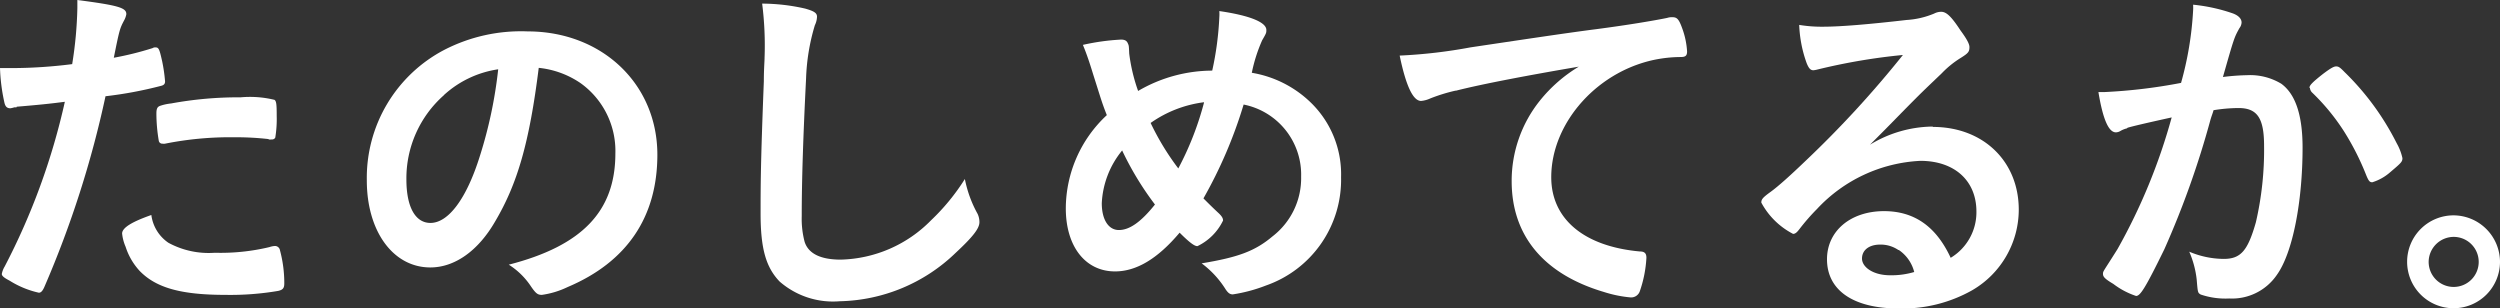
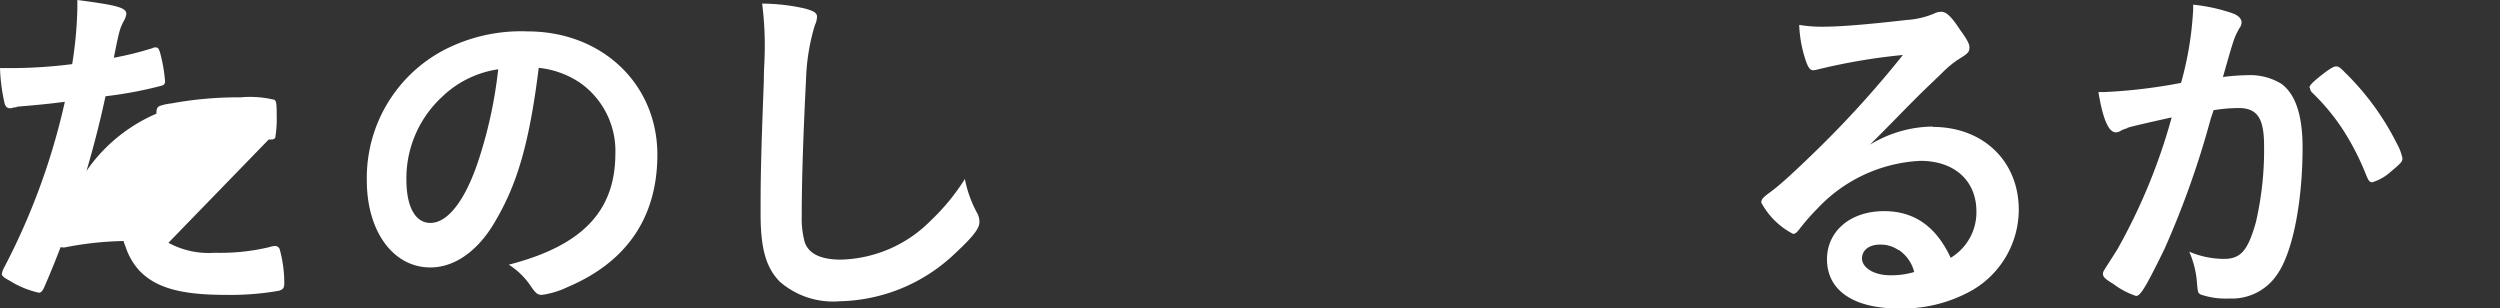
<svg xmlns="http://www.w3.org/2000/svg" viewBox="0 0 207.8 25.64">
  <rect x="0" y="0" width="207.8" height="25.64" fill="#333333" stroke="none" />
  <defs>
    <style>.cls-1{fill:#fff;}</style>
  </defs>
  <g id="レイヤー_2" data-name="レイヤー 2">
    <g id="本文">
-       <path class="cls-1" d="M1.37,8.92H1.19A1.62,1.62,0,0,1,.86,9c-.26,0-.42-.12-.5-.5A15.5,15.5,0,0,1,0,5.66c.42,0,.74,0,1,0a40.24,40.24,0,0,0,5-.33A33,33,0,0,0,6.43.68V0c3.44.45,4.09.65,4.07,1.19a1.7,1.7,0,0,1-.18.5c-.36.68-.39.77-.86,3.11A26.31,26.31,0,0,0,12.68,4a.4.4,0,0,1,.24-.06c.27,0,.33.12.56,1.16a13.31,13.31,0,0,1,.24,1.66c0,.21-.09.32-.35.38A33.4,33.4,0,0,1,8.77,8a84.61,84.61,0,0,1-5.06,15.8c-.16.38-.3.53-.48.53a7.71,7.71,0,0,1-2.43-1c-.5-.26-.65-.41-.65-.56a1.86,1.86,0,0,1,.24-.62,55.81,55.81,0,0,0,5-13.69c-1.3.17-2.22.26-4,.41M14,20.18a7,7,0,0,0,3.85.83,17.48,17.48,0,0,0,4.54-.47,1.7,1.7,0,0,1,.41-.09.42.42,0,0,1,.47.35,10.5,10.5,0,0,1,.36,2.76c0,.38-.11.53-.51.62a23.64,23.64,0,0,1-4.38.33c-3.7,0-5.78-.59-7.14-2a5.37,5.37,0,0,1-1.16-2,3.72,3.72,0,0,1-.29-1.1c0-.5.89-1,2.43-1.54A3.3,3.3,0,0,0,14,20.18m8.32-8.62a23.86,23.86,0,0,0-2.87-.15,27.52,27.52,0,0,0-5.72.53.51.51,0,0,1-.21,0,.29.29,0,0,1-.32-.23A13.55,13.55,0,0,1,13,9.45c0-.38.06-.56.3-.65a4.17,4.17,0,0,1,.92-.2A30.8,30.8,0,0,1,20,8.09a8.56,8.56,0,0,1,2.82.21c.15.12.18.36.18,1.33a9.59,9.59,0,0,1-.12,1.81.3.3,0,0,1-.3.15.81.81,0,0,1-.24,0" />
+       <path class="cls-1" d="M1.37,8.92H1.19A1.62,1.62,0,0,1,.86,9c-.26,0-.42-.12-.5-.5A15.5,15.5,0,0,1,0,5.66c.42,0,.74,0,1,0a40.24,40.24,0,0,0,5-.33A33,33,0,0,0,6.43.68V0c3.44.45,4.09.65,4.07,1.19a1.7,1.7,0,0,1-.18.5c-.36.68-.39.77-.86,3.11A26.31,26.31,0,0,0,12.68,4a.4.4,0,0,1,.24-.06c.27,0,.33.12.56,1.16a13.31,13.31,0,0,1,.24,1.66c0,.21-.09.32-.35.38A33.4,33.4,0,0,1,8.77,8a84.61,84.61,0,0,1-5.06,15.8c-.16.38-.3.53-.48.53a7.71,7.71,0,0,1-2.43-1c-.5-.26-.65-.41-.65-.56a1.86,1.86,0,0,1,.24-.62,55.81,55.81,0,0,0,5-13.69c-1.3.17-2.22.26-4,.41M14,20.18a7,7,0,0,0,3.85.83,17.48,17.48,0,0,0,4.54-.47,1.7,1.7,0,0,1,.41-.09.42.42,0,0,1,.47.35,10.5,10.5,0,0,1,.36,2.76c0,.38-.11.53-.51.62a23.64,23.64,0,0,1-4.38.33c-3.7,0-5.78-.59-7.14-2a5.37,5.37,0,0,1-1.16-2,3.72,3.72,0,0,1-.29-1.1c0-.5.89-1,2.43-1.54A3.3,3.3,0,0,0,14,20.18a23.86,23.86,0,0,0-2.87-.15,27.52,27.52,0,0,0-5.72.53.51.51,0,0,1-.21,0,.29.29,0,0,1-.32-.23A13.55,13.55,0,0,1,13,9.45c0-.38.06-.56.3-.65a4.17,4.17,0,0,1,.92-.2A30.8,30.8,0,0,1,20,8.09a8.56,8.56,0,0,1,2.82.21c.15.12.18.36.18,1.33a9.59,9.59,0,0,1-.12,1.81.3.3,0,0,1-.3.15.81.81,0,0,1-.24,0" />
      <path class="cls-1" d="M41.16,18.4c-1.42,2.47-3.38,3.83-5.39,3.83-3.09,0-5.28-3-5.28-7.23A12,12,0,0,1,36.92,4.15a13.92,13.92,0,0,1,6.93-1.54c6.2,0,10.79,4.38,10.79,10.25,0,5.19-2.54,8.92-7.46,11a7.2,7.2,0,0,1-2.14.65c-.35,0-.5-.12-.89-.68A6.14,6.14,0,0,0,42.29,22c6.1-1.57,8.86-4.44,8.86-9.25a6.93,6.93,0,0,0-2.88-5.83,7.5,7.5,0,0,0-3.49-1.28C44,11.88,43,15.29,41.16,18.4M36.89,7.92a9.21,9.21,0,0,0-3.11,7c0,2.28.74,3.61,2,3.61,1.48,0,3-2,4.11-5.57a36.92,36.92,0,0,0,1.52-7.2,8.51,8.51,0,0,0-4.51,2.14" />
      <path class="cls-1" d="M66.91.71c.74.21,1,.36,1,.68a1.77,1.77,0,0,1-.18.71A17.16,17.16,0,0,0,67,6.55c-.24,4.77-.36,8.48-.36,11.41a7.52,7.52,0,0,0,.24,2.14c.32,1,1.36,1.48,3,1.48a10.87,10.87,0,0,0,7.5-3.26,17.78,17.78,0,0,0,2.82-3.44,9.82,9.82,0,0,0,1.06,2.9,1.62,1.62,0,0,1,.15.69c0,.53-.57,1.24-2,2.57a14.28,14.28,0,0,1-9.61,4,6.75,6.75,0,0,1-5-1.64c-1.13-1.18-1.58-2.72-1.58-5.65,0-2.32,0-4.1.27-11,0-1,.06-1.66.06-1.93A27.67,27.67,0,0,0,63.35.3a16.28,16.28,0,0,1,3.56.41" />
-       <path class="cls-1" d="M100.76,5.87a25.73,25.73,0,0,0,.59-4.44,3.4,3.4,0,0,0,0-.51c2.49.36,3.91.92,3.91,1.57,0,.24,0,.26-.35.86a13,13,0,0,0-.86,2.7,9.21,9.21,0,0,1,5,2.57,8.3,8.3,0,0,1,2.42,6.11,9.31,9.31,0,0,1-6.24,9,12.94,12.94,0,0,1-2.76.74c-.24,0-.39-.12-.59-.41a7.89,7.89,0,0,0-2-2.17c3-.5,4.42-1,5.9-2.25a6.1,6.1,0,0,0,2.37-4.95,5.94,5.94,0,0,0-4.78-6,37.85,37.85,0,0,1-3.34,7.8c.44.44.71.71,1.19,1.16.32.29.44.47.44.68a4.54,4.54,0,0,1-2.13,2.13c-.24,0-.63-.27-1.48-1.12-1.82,2.16-3.59,3.22-5.37,3.22-2.46,0-4.09-2.07-4.09-5.24A10.62,10.62,0,0,1,92,9.57c-.42-1.06-.48-1.33-1.13-3.37-.24-.78-.5-1.61-.86-2.47a18.75,18.75,0,0,1,3.17-.44c.3,0,.47.09.56.3s.09.14.12.86a14.47,14.47,0,0,0,.74,3.11,12.26,12.26,0,0,1,6.14-1.69m-7.47,6.64a7.46,7.46,0,0,0-1.69,4.38c0,1.37.56,2.23,1.42,2.23S94.8,18.5,96,17a25.26,25.26,0,0,1-2.73-4.5m6.79-4a9.83,9.83,0,0,0-4.42,1.72A21.56,21.56,0,0,0,97.94,14a25.38,25.38,0,0,0,2.14-5.48" />
-       <path class="cls-1" d="M121,7.53a14.28,14.28,0,0,0-2.11.65,2.33,2.33,0,0,1-.77.21c-.66,0-1.25-1.22-1.78-3.77a42.18,42.18,0,0,0,5.87-.68c3.56-.53,8.06-1.21,10.43-1.51,2.67-.35,4.8-.71,5.93-.94a1.25,1.25,0,0,1,.44-.06c.39,0,.54.17.81.91a6.7,6.7,0,0,1,.41,1.93c0,.35-.12.47-.53.47a11.09,11.09,0,0,0-1.76.15c-5,.83-9,5.22-9,9.84,0,3.47,2.72,5.75,7.35,6.17.42,0,.56.17.56.53a10.09,10.09,0,0,1-.56,2.81.76.76,0,0,1-.77.48,10.26,10.26,0,0,1-2.2-.45c-5-1.48-7.67-4.68-7.67-9.21A10.65,10.65,0,0,1,128,8.36a12.22,12.22,0,0,1,3.23-2.82c-3.88.66-8,1.43-10.22,2" />
      <path class="cls-1" d="M160.66,10.55c4.18,0,7.14,2.85,7.14,6.88a7.76,7.76,0,0,1-3.88,6.7,11.78,11.78,0,0,1-6.11,1.51c-3.76,0-5.95-1.51-5.95-4.09,0-2.34,1.95-4,4.74-4,2.51,0,4.33,1.27,5.54,3.88a4.42,4.42,0,0,0,2.14-3.85c0-2.55-1.81-4.21-4.66-4.21a12.56,12.56,0,0,0-8.59,4,17.36,17.36,0,0,0-1.45,1.66c-.22.29-.36.41-.54.41a6.25,6.25,0,0,1-2.64-2.6c0-.27.12-.42.77-.89s1.67-1.39,2.91-2.58a86.71,86.71,0,0,0,8.09-8.8,50,50,0,0,0-7.11,1.21,2,2,0,0,1-.33.06c-.24,0-.38-.15-.56-.59a10.42,10.42,0,0,1-.62-3.18,11.45,11.45,0,0,0,2,.15c1.42,0,3.82-.2,6.93-.56a7,7,0,0,0,2.28-.53,1.3,1.3,0,0,1,.59-.15c.42,0,.83.36,1.6,1.54.57.77.75,1.16.75,1.39,0,.39-.09.51-.75.92a8,8,0,0,0-1.54,1.25c-1.48,1.42-1.51,1.42-3.35,3.29-1.3,1.33-1.45,1.48-2.63,2.66a10.17,10.17,0,0,1,5.21-1.51m-2.85,10.26a2.61,2.61,0,0,0-1.51-.45c-.91,0-1.51.45-1.51,1.16s.92,1.39,2.34,1.39a6.65,6.65,0,0,0,2-.27,3.14,3.14,0,0,0-1.28-1.83" />
      <path class="cls-1" d="M176.79,10.67a2,2,0,0,0-.53.21.74.74,0,0,1-.39.12c-.62,0-1.09-1.16-1.45-3.35.24,0,.45,0,.56,0a44.54,44.54,0,0,0,6.31-.76,27.67,27.67,0,0,0,1-6,3.49,3.49,0,0,0,0-.5,14.31,14.31,0,0,1,3.32.73c.47.18.71.45.71.75a.82.82,0,0,1-.18.47c-.44.8-.44.8-1.37,4.06a18.33,18.33,0,0,1,2-.15,5,5,0,0,1,2.85.71c1.18.86,1.77,2.61,1.77,5.31,0,4.42-.8,8.75-2.16,10.61a4.51,4.51,0,0,1-3.94,1.93,6.37,6.37,0,0,1-2.37-.33c-.24-.15-.24-.15-.33-1.24a8,8,0,0,0-.62-2.32,7.45,7.45,0,0,0,2.87.6c1.42,0,2-.69,2.67-3.05a26.63,26.63,0,0,0,.68-6.35c0-2.31-.57-3.14-2.13-3.14a13.48,13.48,0,0,0-2.07.18c-.09.32-.12.35-.25.77a74.2,74.2,0,0,1-3.84,10.79c-1.58,3.23-2,3.88-2.35,3.88a6.48,6.48,0,0,1-1.89-1c-.69-.41-.86-.59-.86-.83s0-.14,1.21-2.07a48.39,48.39,0,0,0,4.5-10.94c-2.19.48-3.4.77-3.67.86m15.12-3.32c0-.21.26-.47,1.12-1.15.6-.45.89-.63,1.1-.63s.33.09.71.48a22.06,22.06,0,0,1,4.32,5.9,4.49,4.49,0,0,1,.48,1.24c0,.3-.08.38-1,1.16a4.09,4.09,0,0,1-1.5.85c-.21,0-.3-.08-.51-.59a21.77,21.77,0,0,0-1.87-3.68,17.76,17.76,0,0,0-2.66-3.22.64.64,0,0,1-.15-.36" />
-       <path class="cls-1" d="M207.8,21.76a3.86,3.86,0,1,1-3.86-3.86,3.88,3.88,0,0,1,3.86,3.86m-5.93,0a2.08,2.08,0,1,0,2.07-2.07,2.09,2.09,0,0,0-2.07,2.07" />
    </g>
  </g>
</svg>